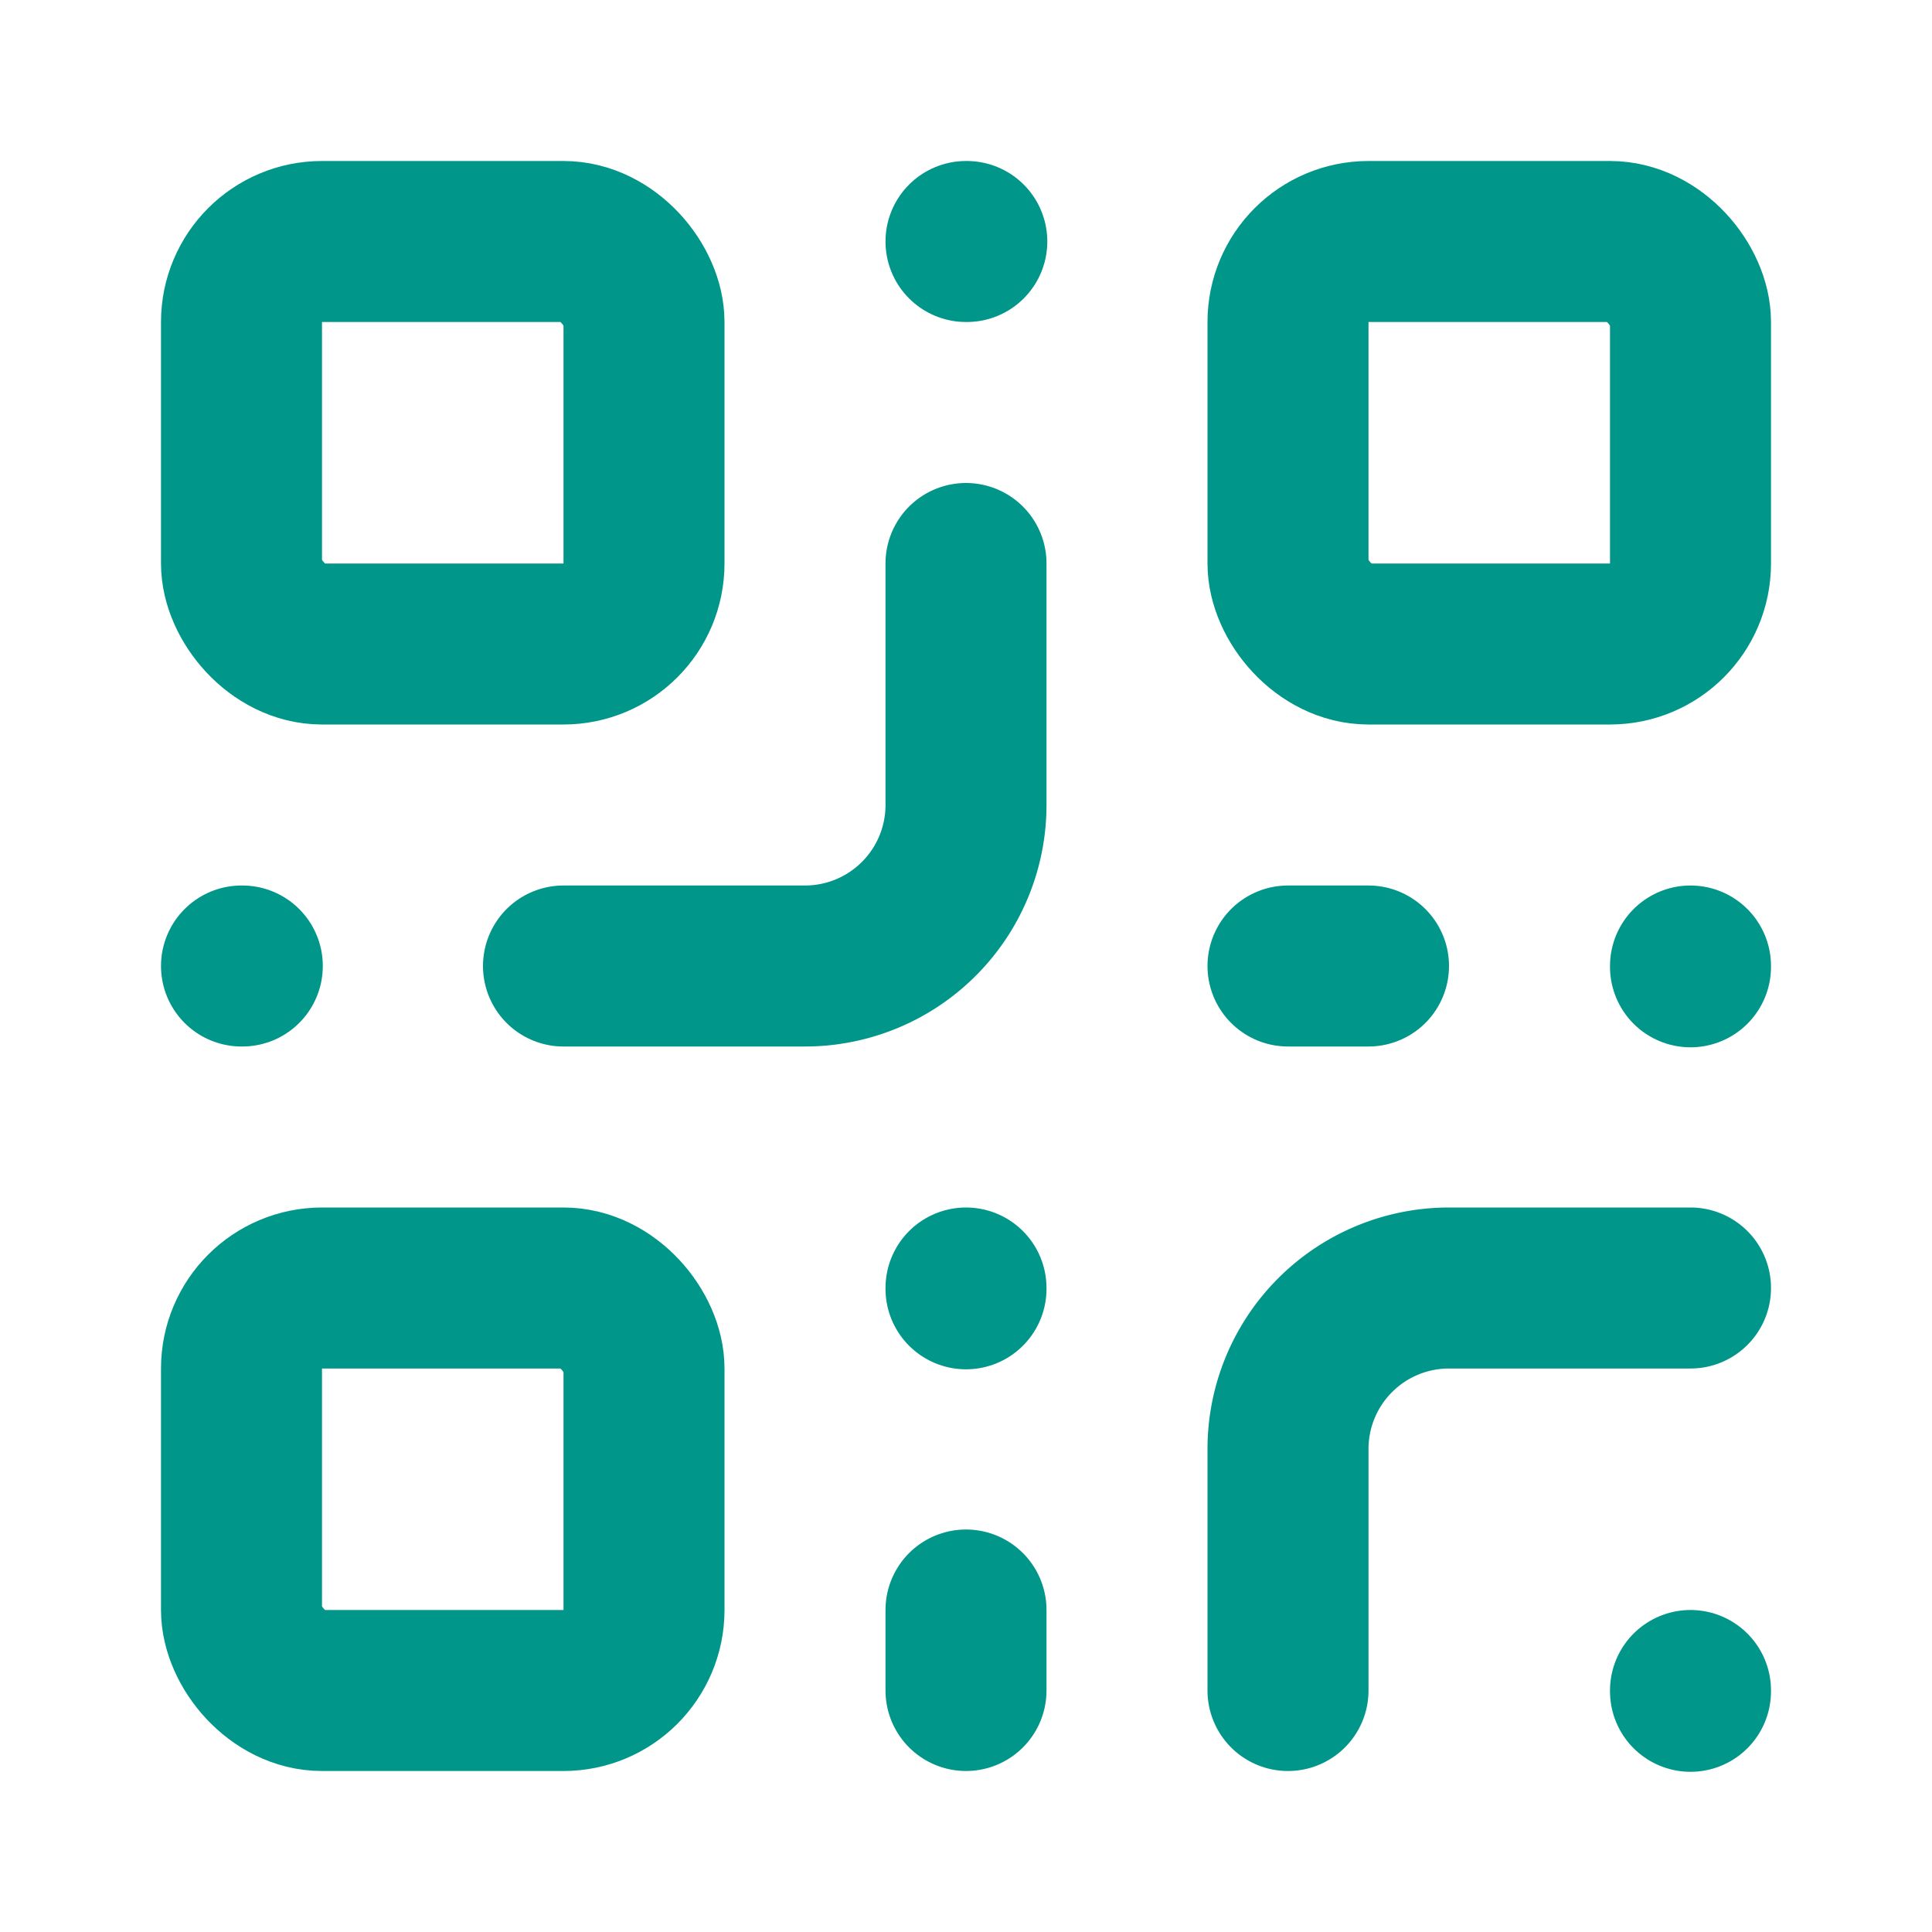
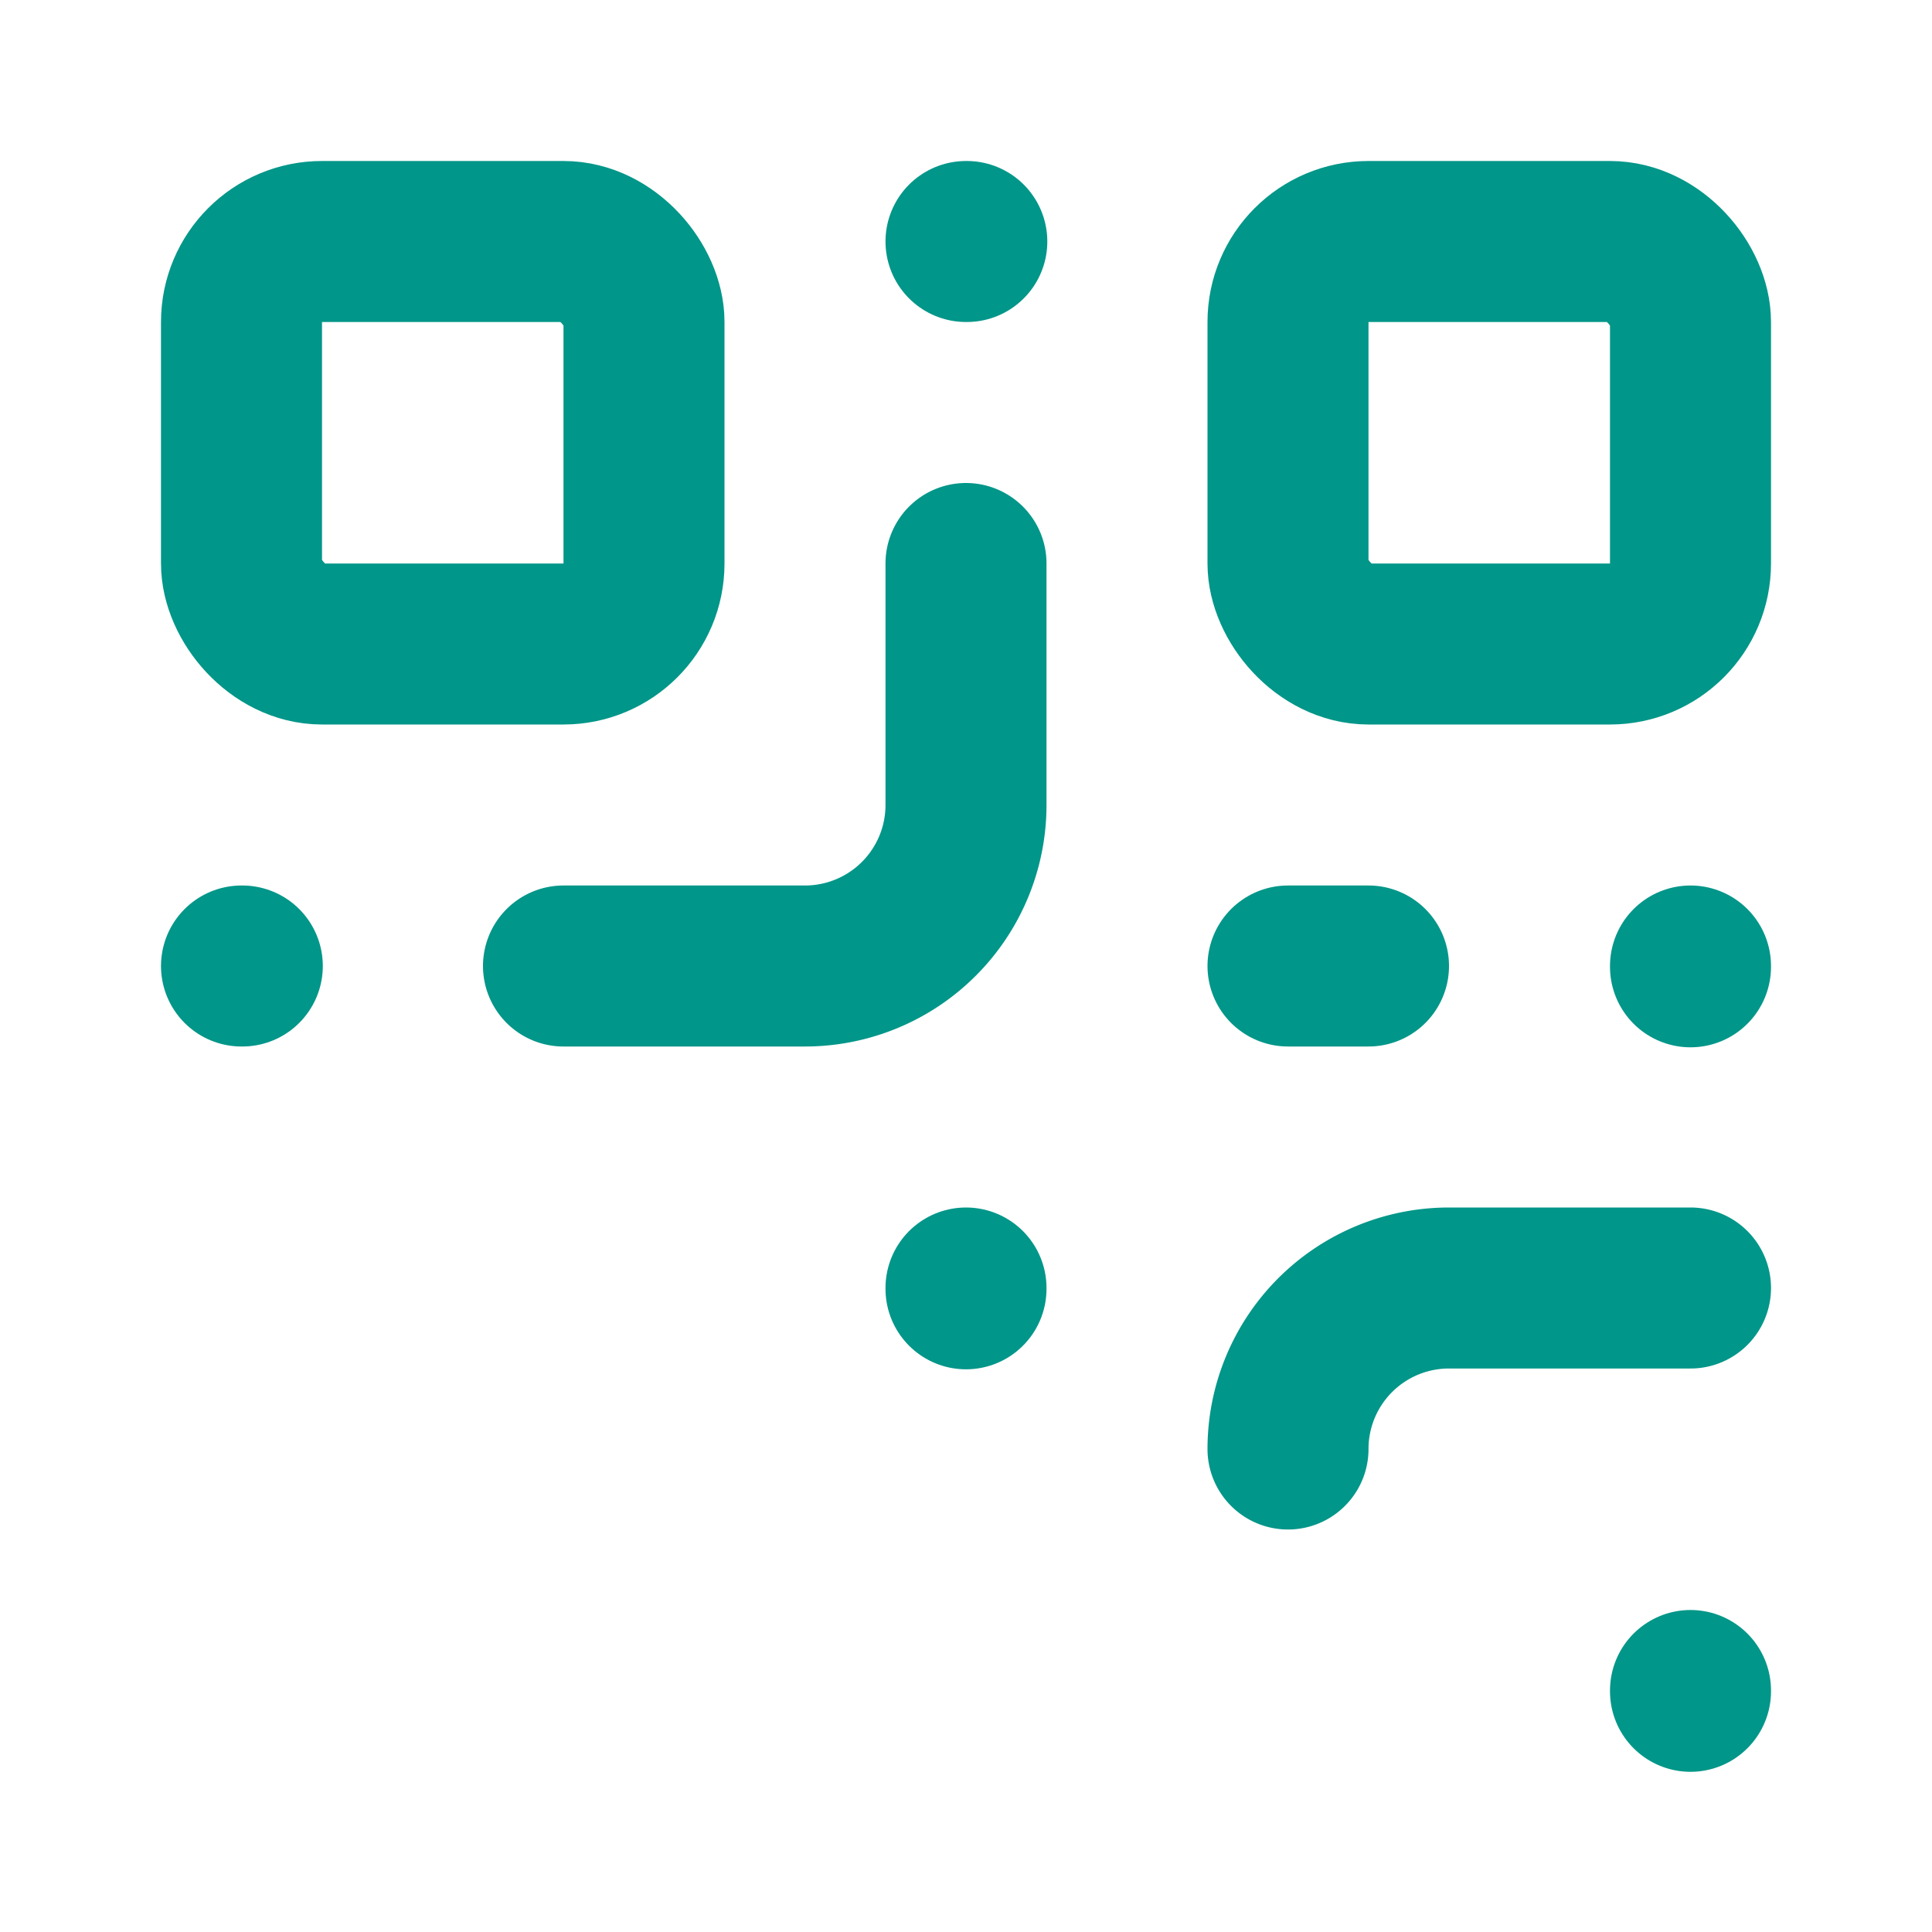
<svg xmlns="http://www.w3.org/2000/svg" width="32" height="32" viewBox="0 0 24 24" fill="none" stroke="#009689" stroke-width="2" stroke-linecap="round" stroke-linejoin="round">
  <rect width="5" height="5" x="3" y="3" rx="1" />
  <rect width="5" height="5" x="16" y="3" rx="1" />
-   <rect width="5" height="5" x="3" y="16" rx="1" />
-   <path d="M21 16h-3a2 2 0 0 0-2 2v3" />
+   <path d="M21 16h-3a2 2 0 0 0-2 2" />
  <path d="M21 21v.01" />
  <path d="M12 7v3a2 2 0 0 1-2 2H7" />
  <path d="M3 12h.01" />
  <path d="M12 3h.01" />
  <path d="M12 16v.01" />
  <path d="M16 12h1" />
  <path d="M21 12v.01" />
-   <path d="M12 21v-1" />
</svg>